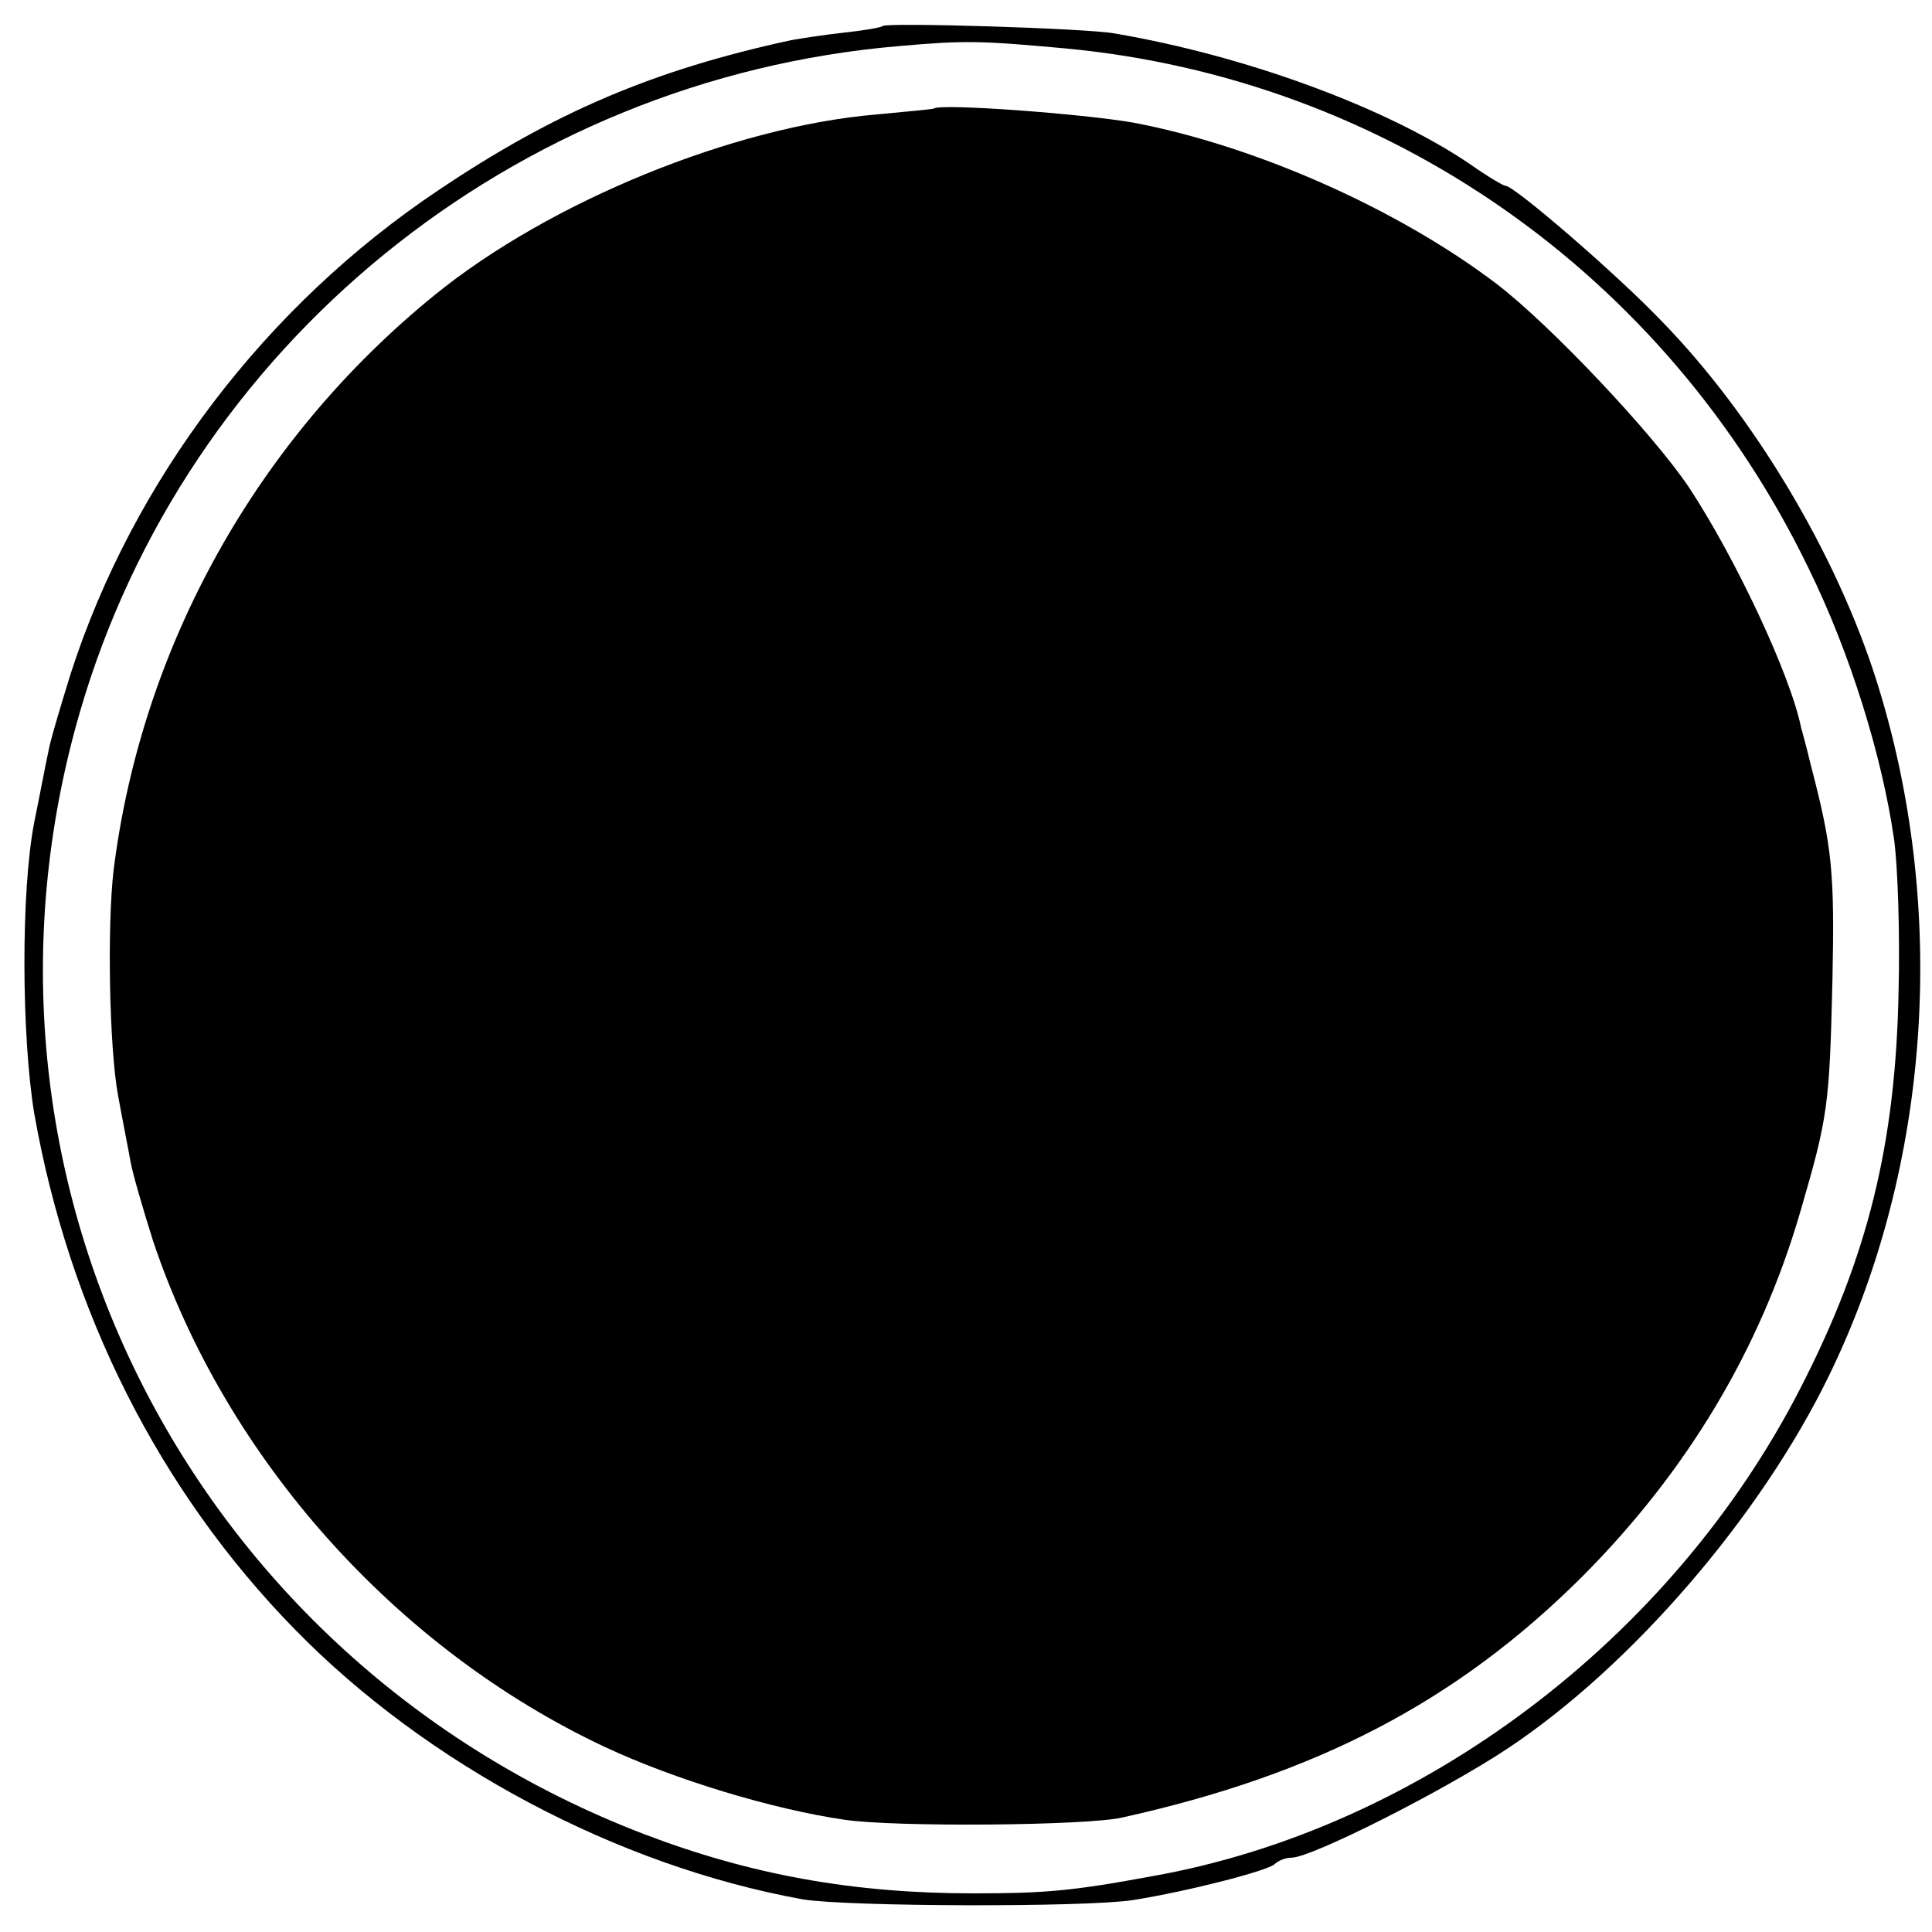
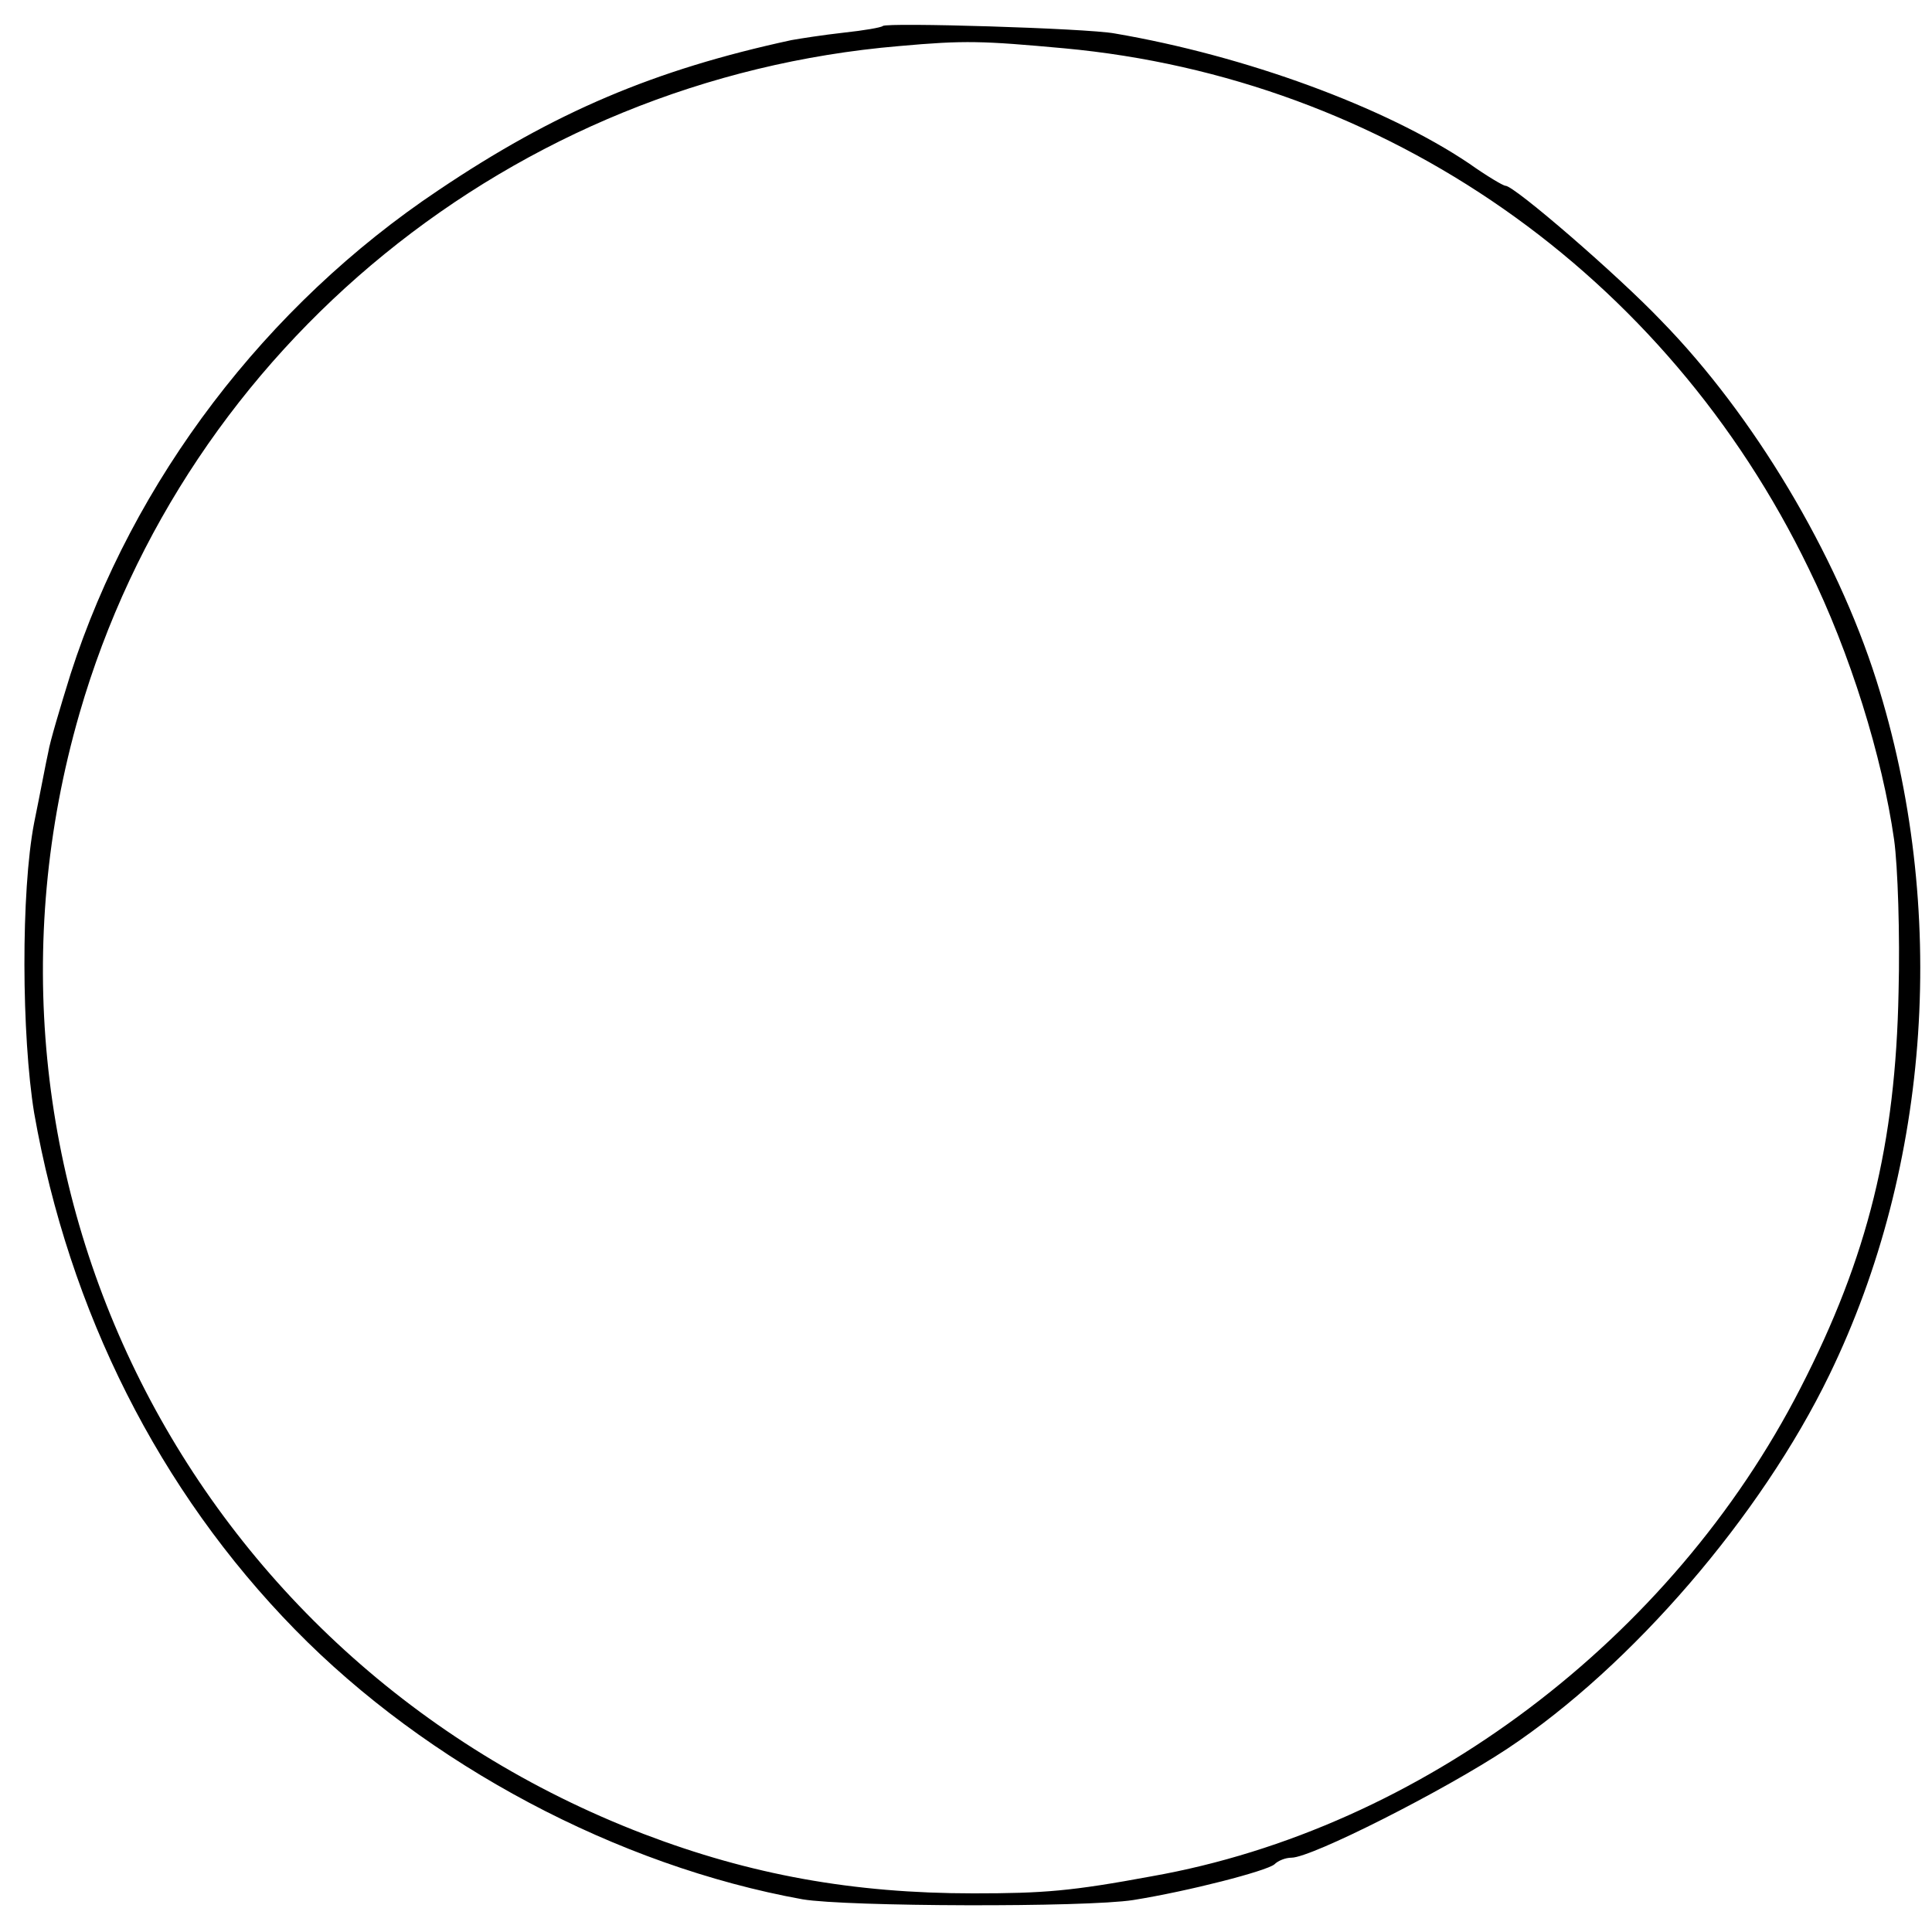
<svg xmlns="http://www.w3.org/2000/svg" version="1.0" width="260pt" height="260pt" viewBox="0 0 260 260" preserveAspectRatio="xMidYMid meet">
  <g transform="translate(0,260) scale(0.1,-0.1)" fill="#000000" stroke="none">
    <path d="M1188 2565 c-2 -2 -25 -6 -53 -9 -27 -3 -59 -8 -70 -10 -185 -40 -319 -97 -475 -202 -232 -155 -411 -390 -495 -651 -14 -45 -28 -92 -30 -105 -3 -13 -11 -56 -19 -95 -18 -93 -17 -287 0 -391 47 -267 168 -508 351 -695 178 -182 434 -318 683 -363 59 -10 381 -11 445 -1 75 12 179 39 190 48 5 5 15 9 23 9 27 0 205 90 291 147 167 111 341 313 433 503 137 282 160 629 63 935 -54 170 -165 356 -289 483 -58 61 -198 182 -210 182 -3 0 -25 13 -49 30 -113 76 -301 145 -477 175 -38 7 -307 15 -312 10z m244 -30 c433 -40 810 -303 1002 -700 56 -114 99 -253 115 -365 5 -36 8 -128 6 -205 -4 -204 -41 -356 -132 -533 -173 -338 -511 -593 -873 -657 -108 -20 -145 -23 -240 -23 -162 0 -300 25 -444 80 -612 235 -939 885 -759 1508 143 495 584 854 1103 898 89 8 112 7 222 -3z" />
-     <path d="M1257 2454 c-1 -1 -36 -4 -77 -8 -192 -16 -440 -117 -595 -243 -239 -194 -394 -472 -432 -773 -9 -75 -6 -241 6 -305 6 -33 14 -73 17 -90 3 -16 17 -64 30 -105 98 -293 327 -549 608 -681 94 -44 226 -84 323 -98 67 -10 325 -8 373 3 262 58 450 156 618 323 142 142 241 307 295 493 37 127 39 142 43 310 3 146 0 179 -29 290 -6 25 -12 47 -13 50 -14 71 -89 230 -151 324 -49 73 -187 219 -259 274 -133 101 -325 186 -489 217 -69 12 -259 26 -268 19z" />
  </g>
</svg>